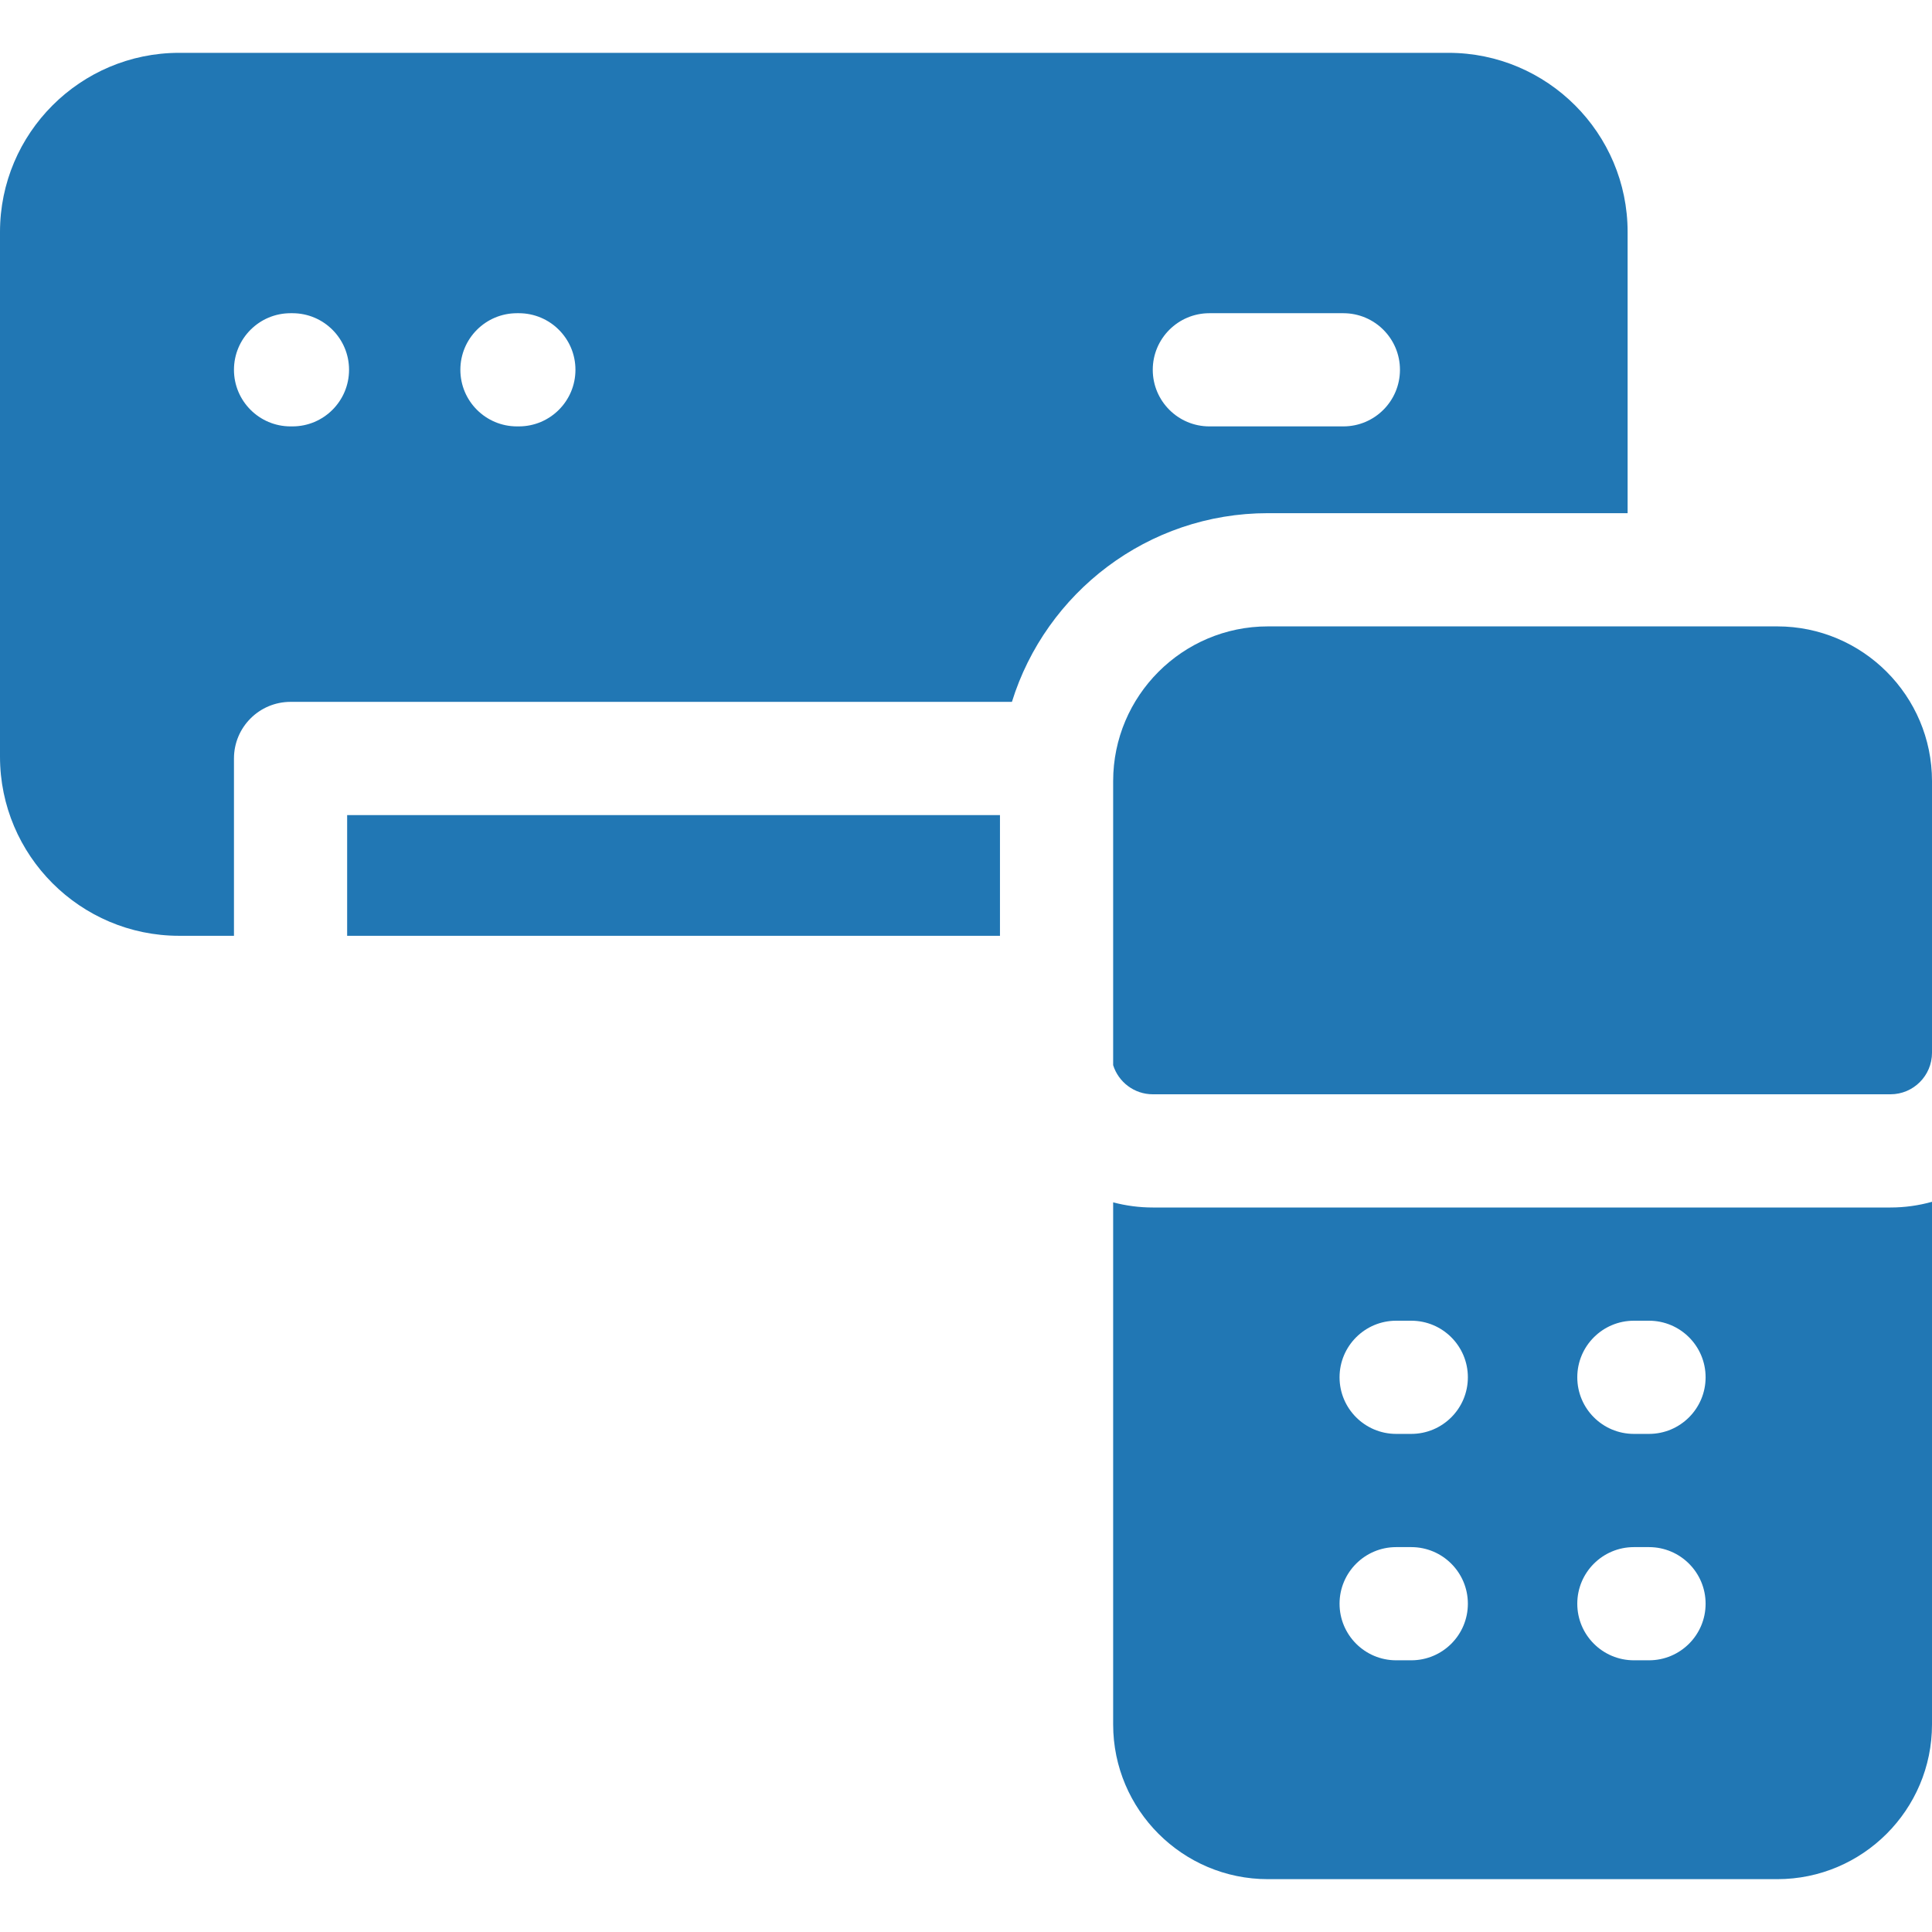
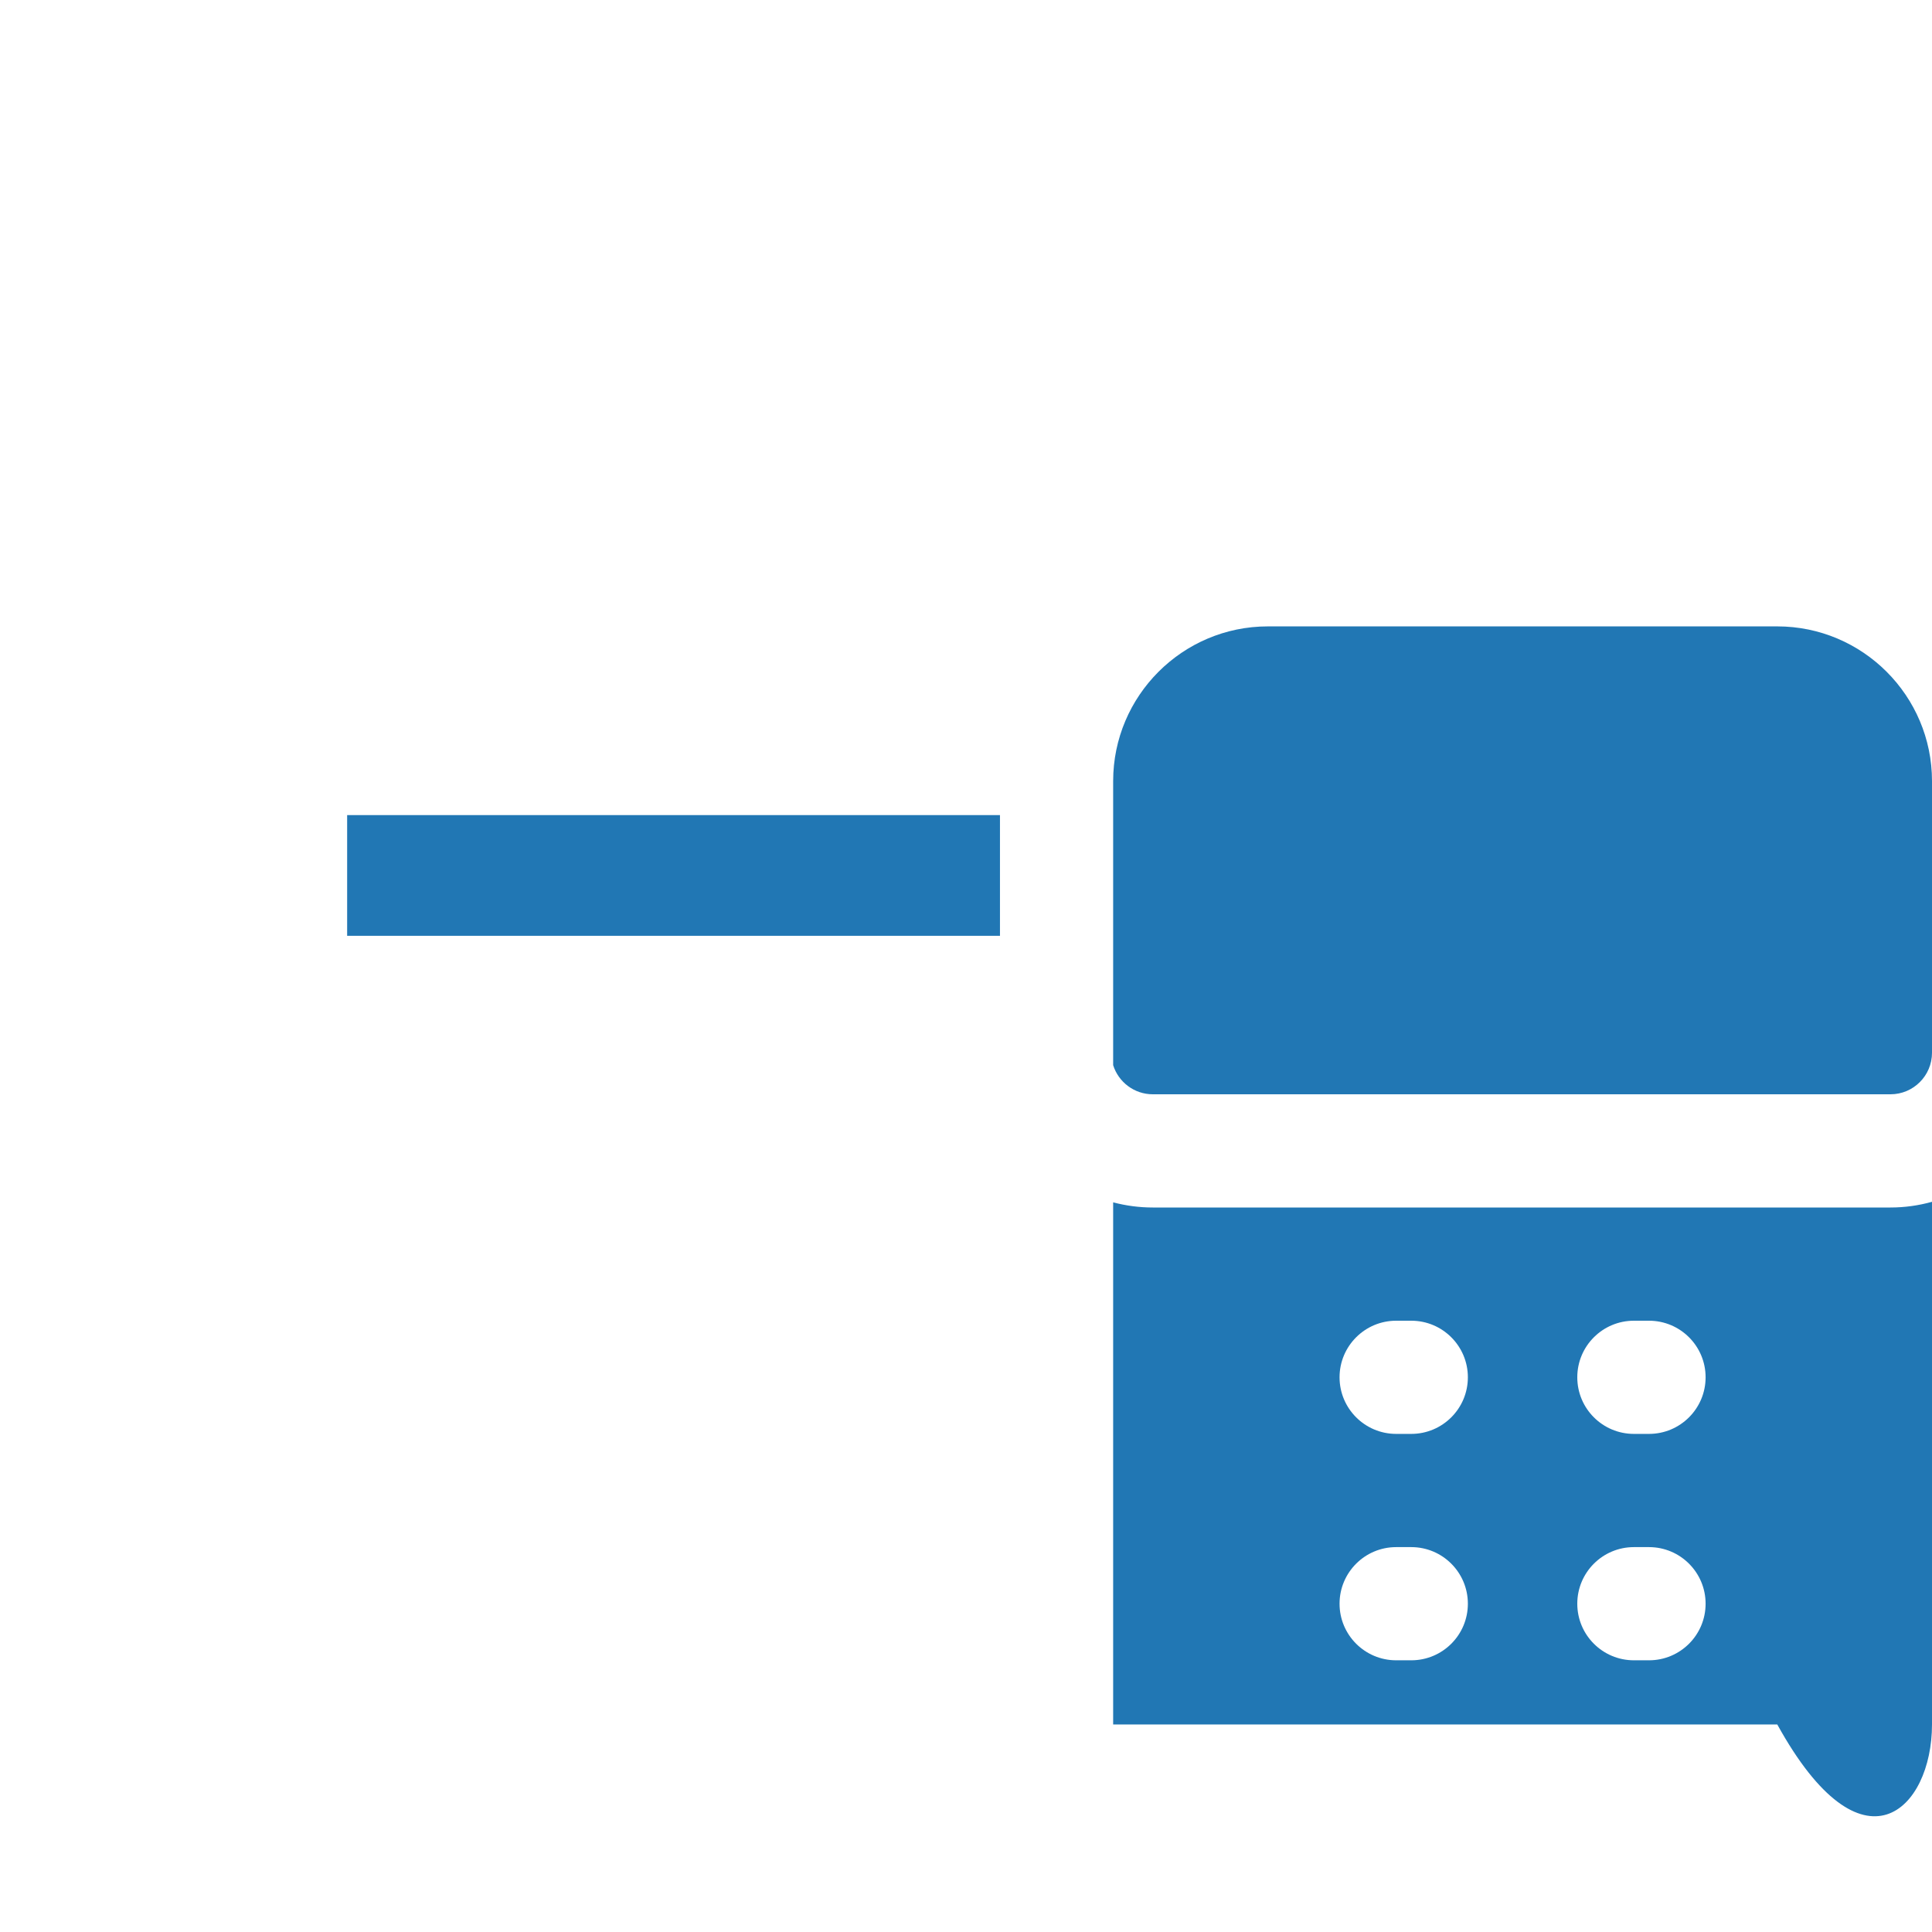
<svg xmlns="http://www.w3.org/2000/svg" width="60" height="60" viewBox="0 0 60 60" fill="none">
  <g id="ÐÑÐºÐ°ÑÑ ÑÐµÐ·ÑÐ»ÑÑÐ°ÑÑ Ð´Ð»Ñ Ð£Ð¿ÑÐ°Ð²Ð»ÐµÐ½Ð¸Ðµ ÐºÐ¾Ð½Ð´Ð¸ÑÐ¸Ð¾Ð½ÐµÑÐ°Ð¼Ð¸ - Flaticon-13 1">
    <g id="Group">
-       <path id="Vector" d="M50.547 15.937V7.204C50.547 4.136 48.052 1.641 44.984 1.641H5.563C2.496 1.641 0 4.136 0 7.204V23.499C0 26.567 2.496 29.062 5.563 29.062H7.266V23.555C7.266 22.584 8.053 21.797 9.023 21.797H31.426C32.478 18.407 35.644 15.937 39.375 15.937H50.547ZM9.082 13.242H9.023C8.053 13.242 7.266 12.455 7.266 11.484C7.266 10.514 8.053 9.727 9.023 9.727H9.082C10.053 9.727 10.84 10.514 10.84 11.484C10.84 12.455 10.053 13.242 9.082 13.242ZM16.113 13.242H16.055C15.084 13.242 14.297 12.455 14.297 11.484C14.297 10.514 15.084 9.727 16.055 9.727H16.113C17.084 9.727 17.871 10.514 17.871 11.484C17.871 12.455 17.084 13.242 16.113 13.242ZM35.8 11.484C35.8 10.514 36.588 9.727 37.558 9.727H41.719C42.69 9.727 43.477 10.514 43.477 11.484C43.477 12.455 42.69 13.242 41.719 13.242H37.558C36.588 13.242 35.8 12.455 35.8 11.484Z" fill="#2177B4" />
-       <path id="Vector_2" d="M55.195 19.453H39.375C36.726 19.453 34.57 21.609 34.57 24.258V33.08C34.734 33.603 35.224 33.984 35.801 33.984H58.711C59.422 33.984 60 33.406 60 32.695V24.258C60 21.609 57.845 19.453 55.195 19.453ZM35.801 37.5C35.385 37.5 34.972 37.446 34.57 37.34V53.555C34.57 56.204 36.726 58.359 39.375 58.359H55.195C57.845 58.359 60 56.204 60 53.555V37.323C59.58 37.44 59.147 37.5 58.711 37.5H35.801ZM43.828 51.562H43.359C42.389 51.562 41.601 50.776 41.601 49.805C41.601 48.834 42.389 48.047 43.359 48.047H43.828C44.799 48.047 45.586 48.834 45.586 49.805C45.586 50.776 44.799 51.562 43.828 51.562ZM43.828 44.531H43.359C42.389 44.531 41.601 43.744 41.601 42.773C41.601 41.803 42.389 41.016 43.359 41.016H43.828C44.799 41.016 45.586 41.803 45.586 42.773C45.586 43.744 44.799 44.531 43.828 44.531ZM51.211 51.562H50.742C49.771 51.562 48.984 50.776 48.984 49.805C48.984 48.834 49.771 48.047 50.742 48.047H51.211C52.182 48.047 52.969 48.834 52.969 49.805C52.969 50.776 52.182 51.562 51.211 51.562ZM51.211 44.531H50.742C49.771 44.531 48.984 43.744 48.984 42.773C48.984 41.803 49.771 41.016 50.742 41.016H51.211C52.182 41.016 52.969 41.803 52.969 42.773C52.969 43.744 52.182 44.531 51.211 44.531ZM10.781 25.313H31.055V29.063H10.781V25.313Z" fill="#2177B4" />
+       <path id="Vector_2" d="M55.195 19.453H39.375C36.726 19.453 34.57 21.609 34.57 24.258V33.08C34.734 33.603 35.224 33.984 35.801 33.984H58.711C59.422 33.984 60 33.406 60 32.695V24.258C60 21.609 57.845 19.453 55.195 19.453ZM35.801 37.5C35.385 37.5 34.972 37.446 34.57 37.34V53.555H55.195C57.845 58.359 60 56.204 60 53.555V37.323C59.58 37.44 59.147 37.5 58.711 37.5H35.801ZM43.828 51.562H43.359C42.389 51.562 41.601 50.776 41.601 49.805C41.601 48.834 42.389 48.047 43.359 48.047H43.828C44.799 48.047 45.586 48.834 45.586 49.805C45.586 50.776 44.799 51.562 43.828 51.562ZM43.828 44.531H43.359C42.389 44.531 41.601 43.744 41.601 42.773C41.601 41.803 42.389 41.016 43.359 41.016H43.828C44.799 41.016 45.586 41.803 45.586 42.773C45.586 43.744 44.799 44.531 43.828 44.531ZM51.211 51.562H50.742C49.771 51.562 48.984 50.776 48.984 49.805C48.984 48.834 49.771 48.047 50.742 48.047H51.211C52.182 48.047 52.969 48.834 52.969 49.805C52.969 50.776 52.182 51.562 51.211 51.562ZM51.211 44.531H50.742C49.771 44.531 48.984 43.744 48.984 42.773C48.984 41.803 49.771 41.016 50.742 41.016H51.211C52.182 41.016 52.969 41.803 52.969 42.773C52.969 43.744 52.182 44.531 51.211 44.531ZM10.781 25.313H31.055V29.063H10.781V25.313Z" fill="#2177B4" />
    </g>
  </g>
</svg>